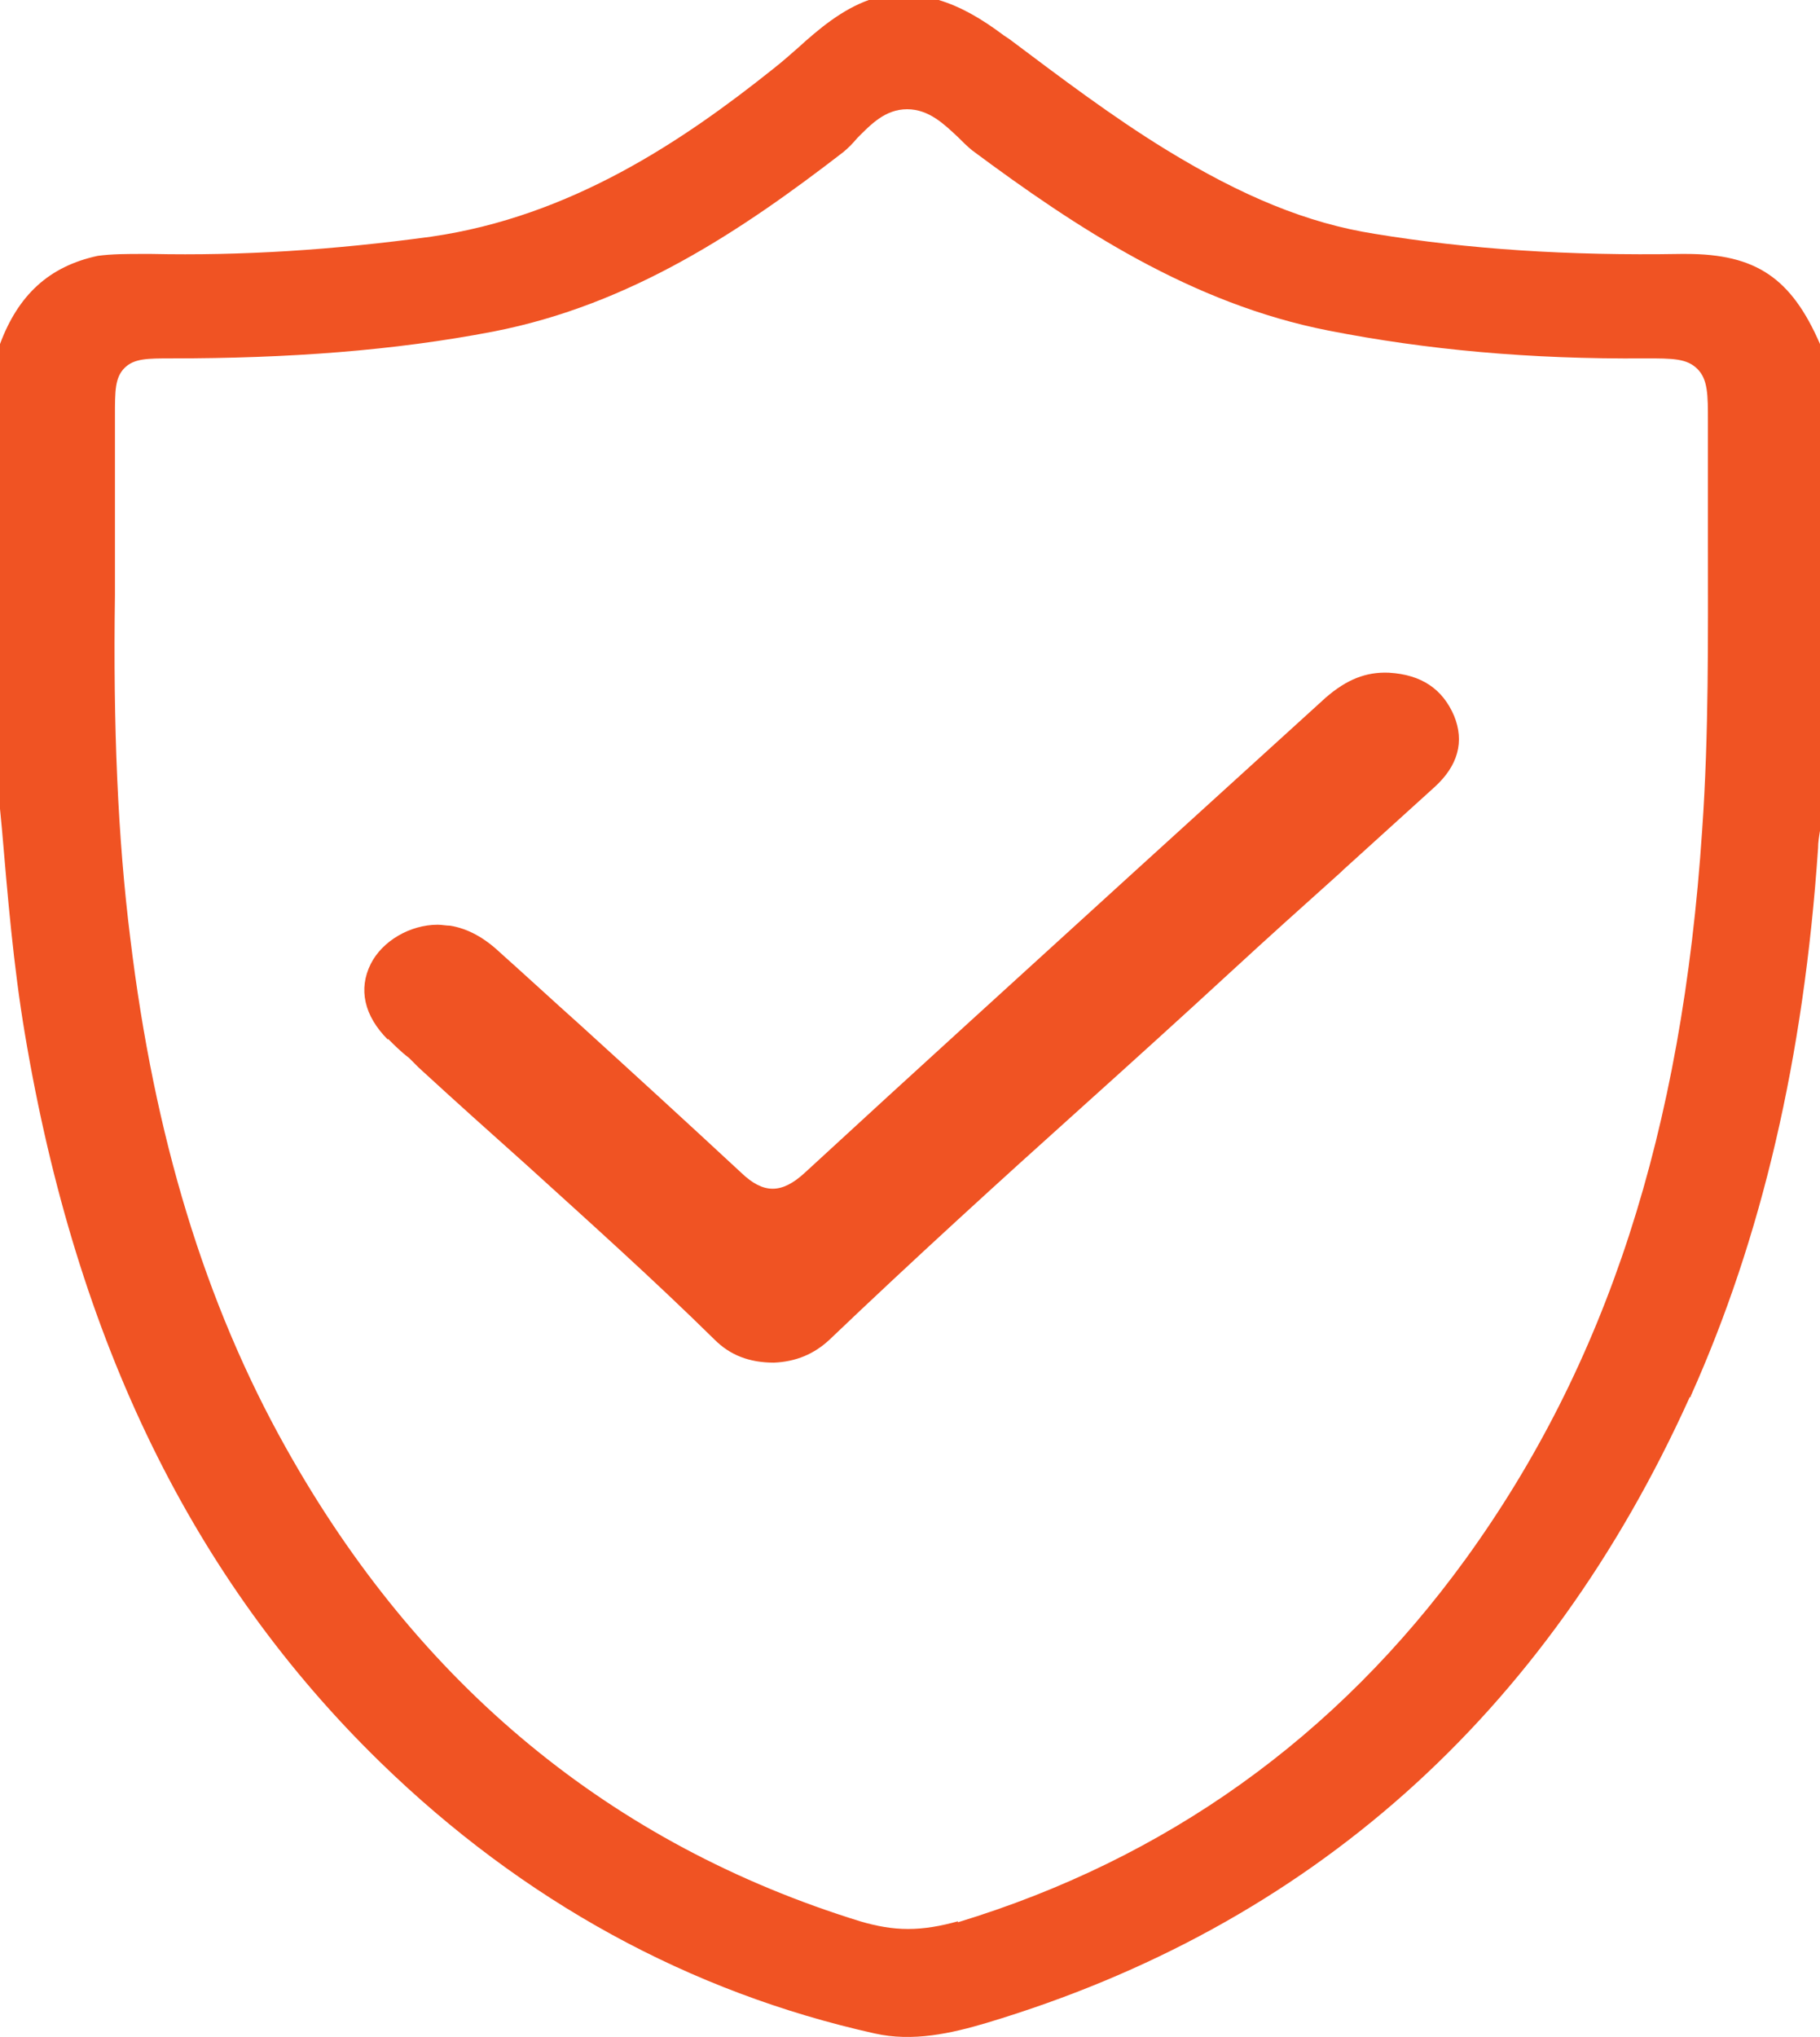
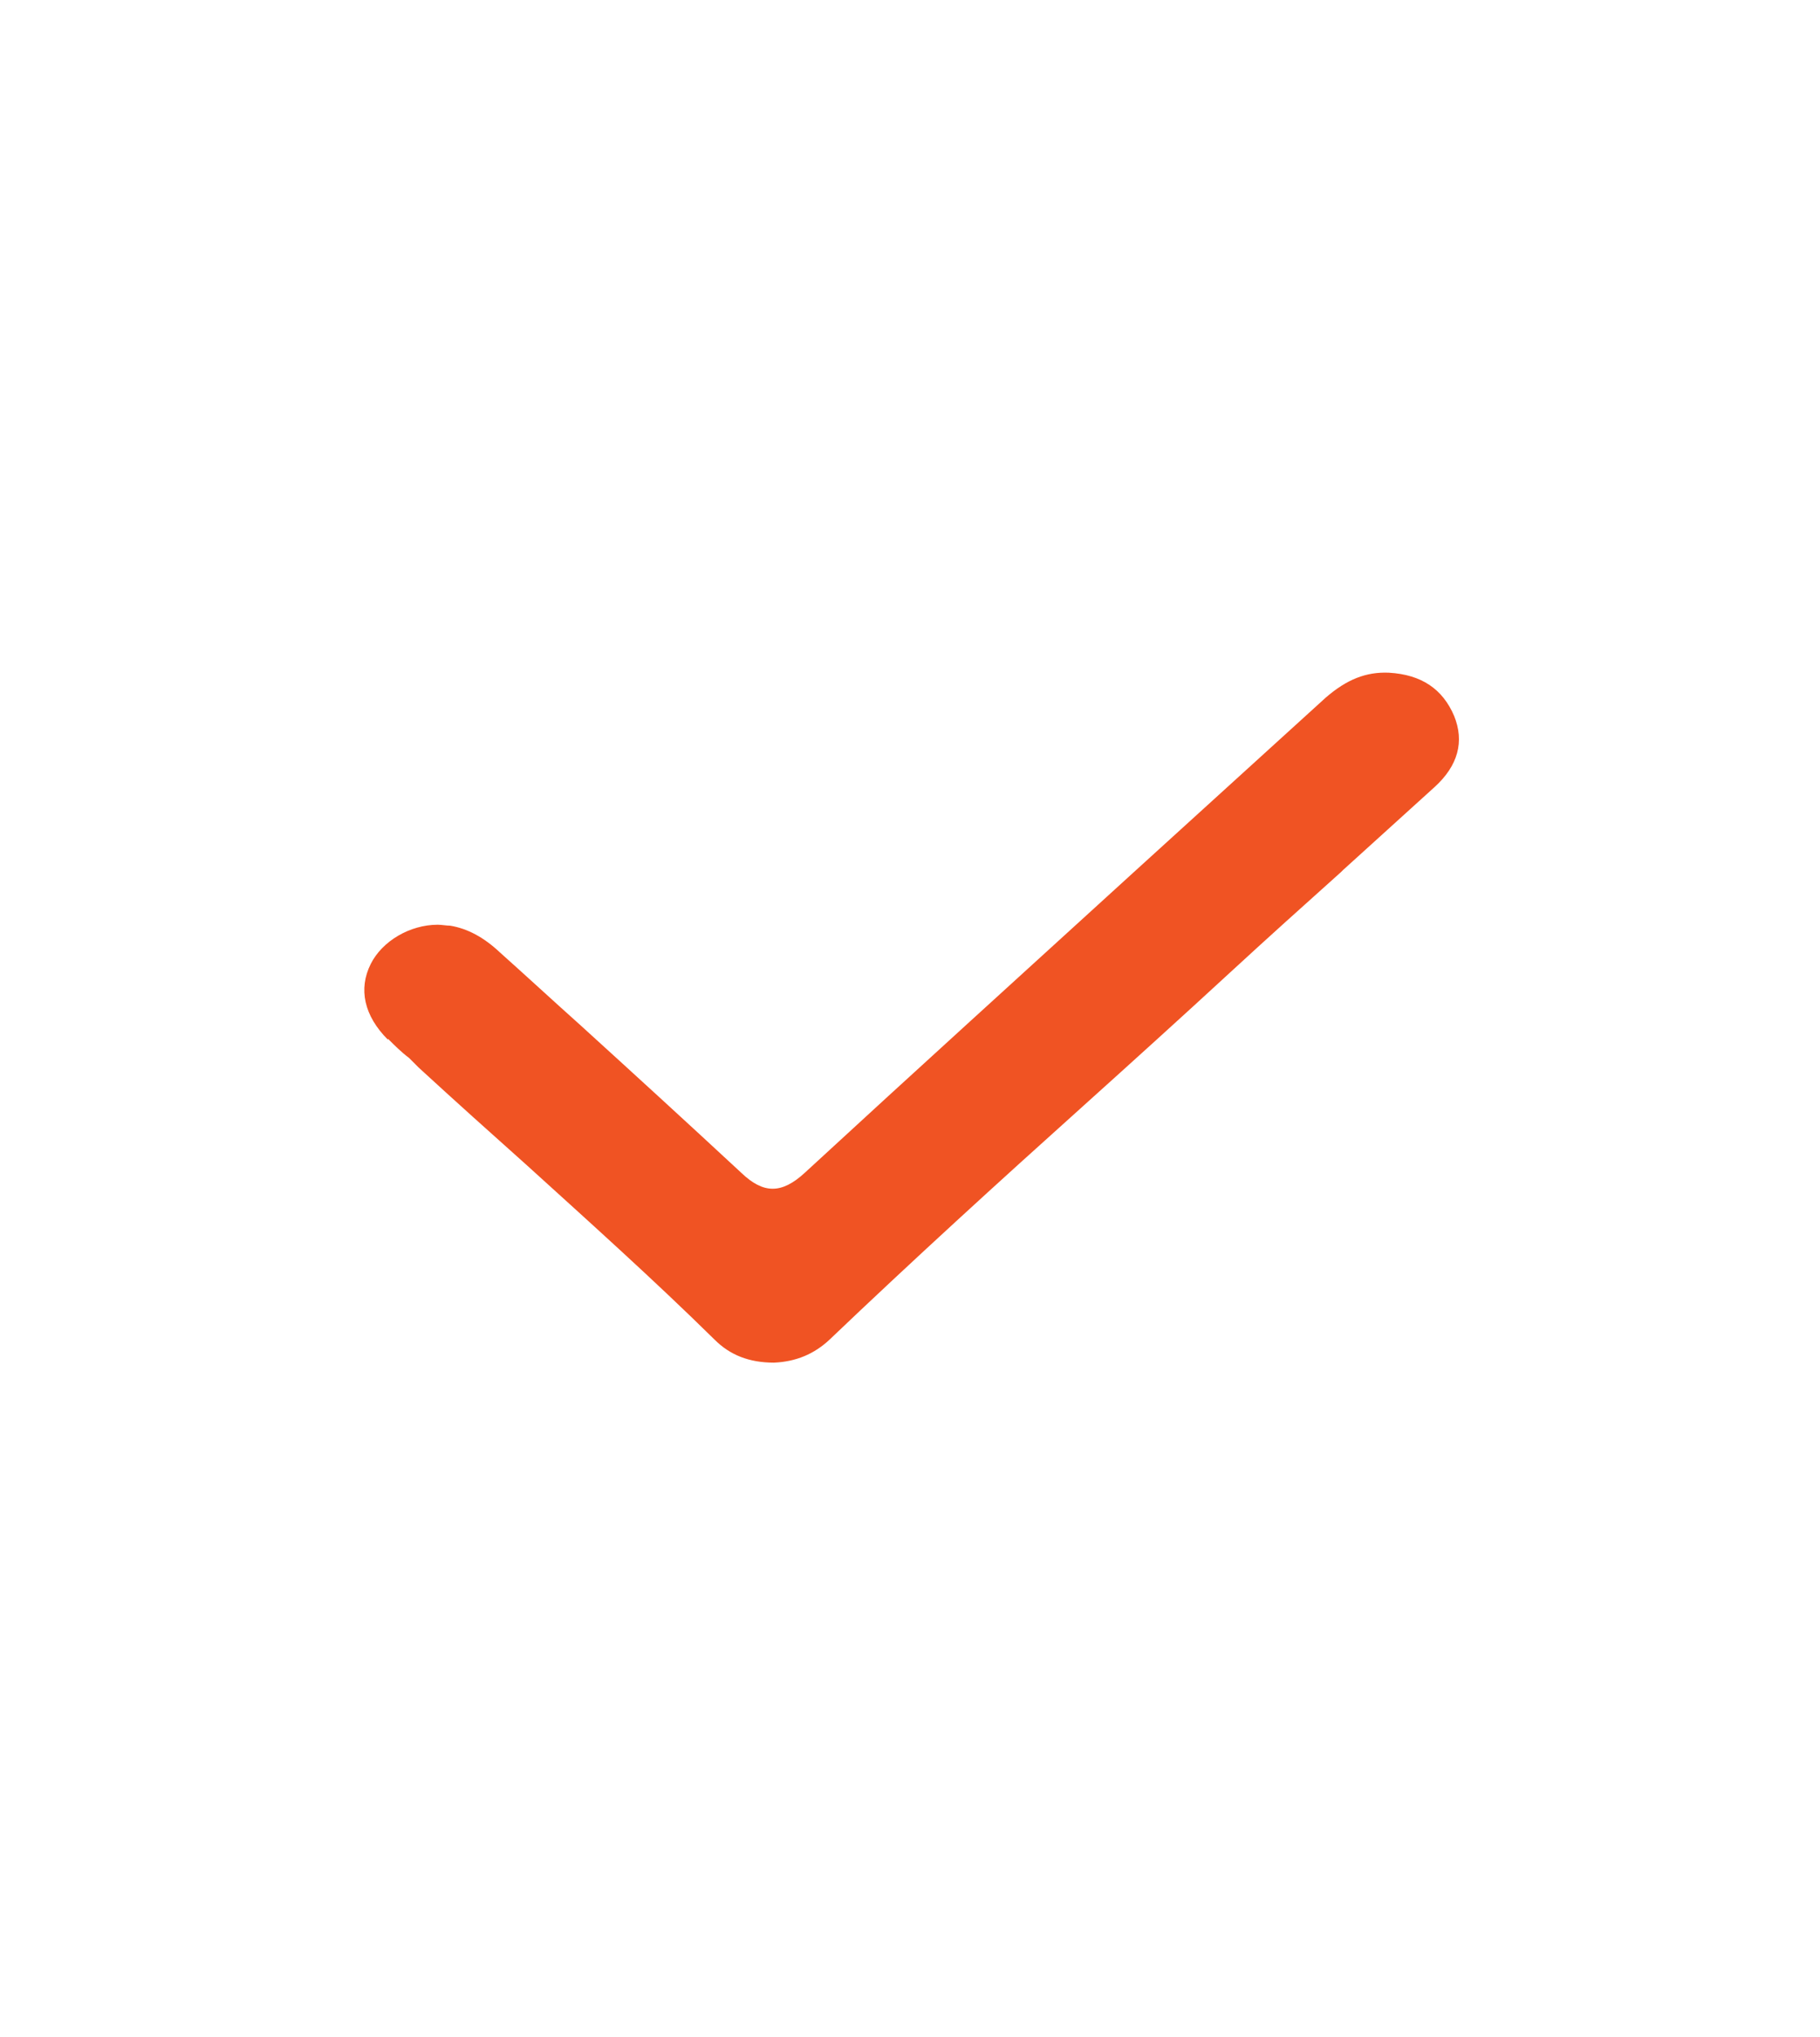
<svg xmlns="http://www.w3.org/2000/svg" id="Layer_1" viewBox="0 0 19 21.26">
  <defs>
    <style>.cls-1 {
        fill: #f05323;
      }</style>
  </defs>
-   <path class="cls-1" d="M17.65,14.57c.74-1.65,1.18-3.52,1.33-5.72,0-.06.01-.12.02-.18h0V3.59c-.3-.69-.67-.94-1.4-.94h-.05c-1.18.02-2.23-.05-3.2-.21-.7-.11-1.38-.39-2.18-.88-.57-.35-1.11-.76-1.63-1.15l-.06-.04c-.24-.18-.45-.3-.68-.37h-.73c-.28.1-.52.3-.74.5-.08.07-.17.15-.26.22-.94.75-2.11,1.54-3.57,1.75-1.03.14-1.98.2-2.92.18h-.09c-.16,0-.32,0-.47.02-.51.11-.83.41-1.02.92v4.85l.02.21c.06.7.12,1.43.24,2.14.54,3.22,1.76,5.7,3.71,7.6,1.49,1.45,3.23,2.4,5.16,2.83.4.09.8,0,1.17-.11,3.37-1.01,5.84-3.21,7.34-6.53h.01ZM10,20.05c-.18.05-.35.08-.52.08s-.33-.03-.5-.08c-2.59-.8-4.61-2.46-6-4.95-.84-1.5-1.37-3.24-1.62-5.31-.13-1.04-.18-2.21-.16-3.58v-1.87c0-.26,0-.4.1-.5s.24-.1.49-.1c1.22,0,2.32-.08,3.36-.28,1.44-.28,2.6-1.06,3.65-1.87.05-.04.1-.09.15-.15.14-.14.29-.3.52-.3s.39.16.53.29c.05.05.1.1.15.14,1.09.81,2.29,1.6,3.72,1.88,1.02.2,2.1.3,3.31.29.28,0,.43,0,.54.11s.11.27.11.55v1.26c0,.98.01,2-.06,3-.21,3.16-1,5.58-2.47,7.61-1.35,1.86-3.13,3.13-5.3,3.79h0Z" />
  <path class="cls-1" d="M4.05,10.84c.07.07.14.14.22.2h0s.07.07.1.1c.37.34.76.69,1.13,1.02h0c.65.59,1.32,1.19,1.96,1.82.16.16.36.24.62.24.23-.01.42-.09.58-.24.87-.83,1.77-1.65,2.65-2.44.5-.45,1.02-.92,1.53-1.39.38-.35.78-.71,1.16-1.05l.02-.02c.32-.29.64-.58.96-.87.24-.22.31-.47.2-.74-.12-.28-.34-.43-.68-.45h0c-.24-.01-.44.07-.66.26-.66.6-1.32,1.2-1.98,1.8-1.14,1.04-2.31,2.1-3.46,3.16-.24.22-.43.22-.66,0-.56-.52-1.14-1.05-1.69-1.55-.28-.25-.55-.5-.83-.75-.17-.16-.34-.25-.52-.28-.04,0-.09-.01-.13-.01-.29,0-.58.17-.7.41-.13.26-.07.54.18.79h0Z" />
</svg>